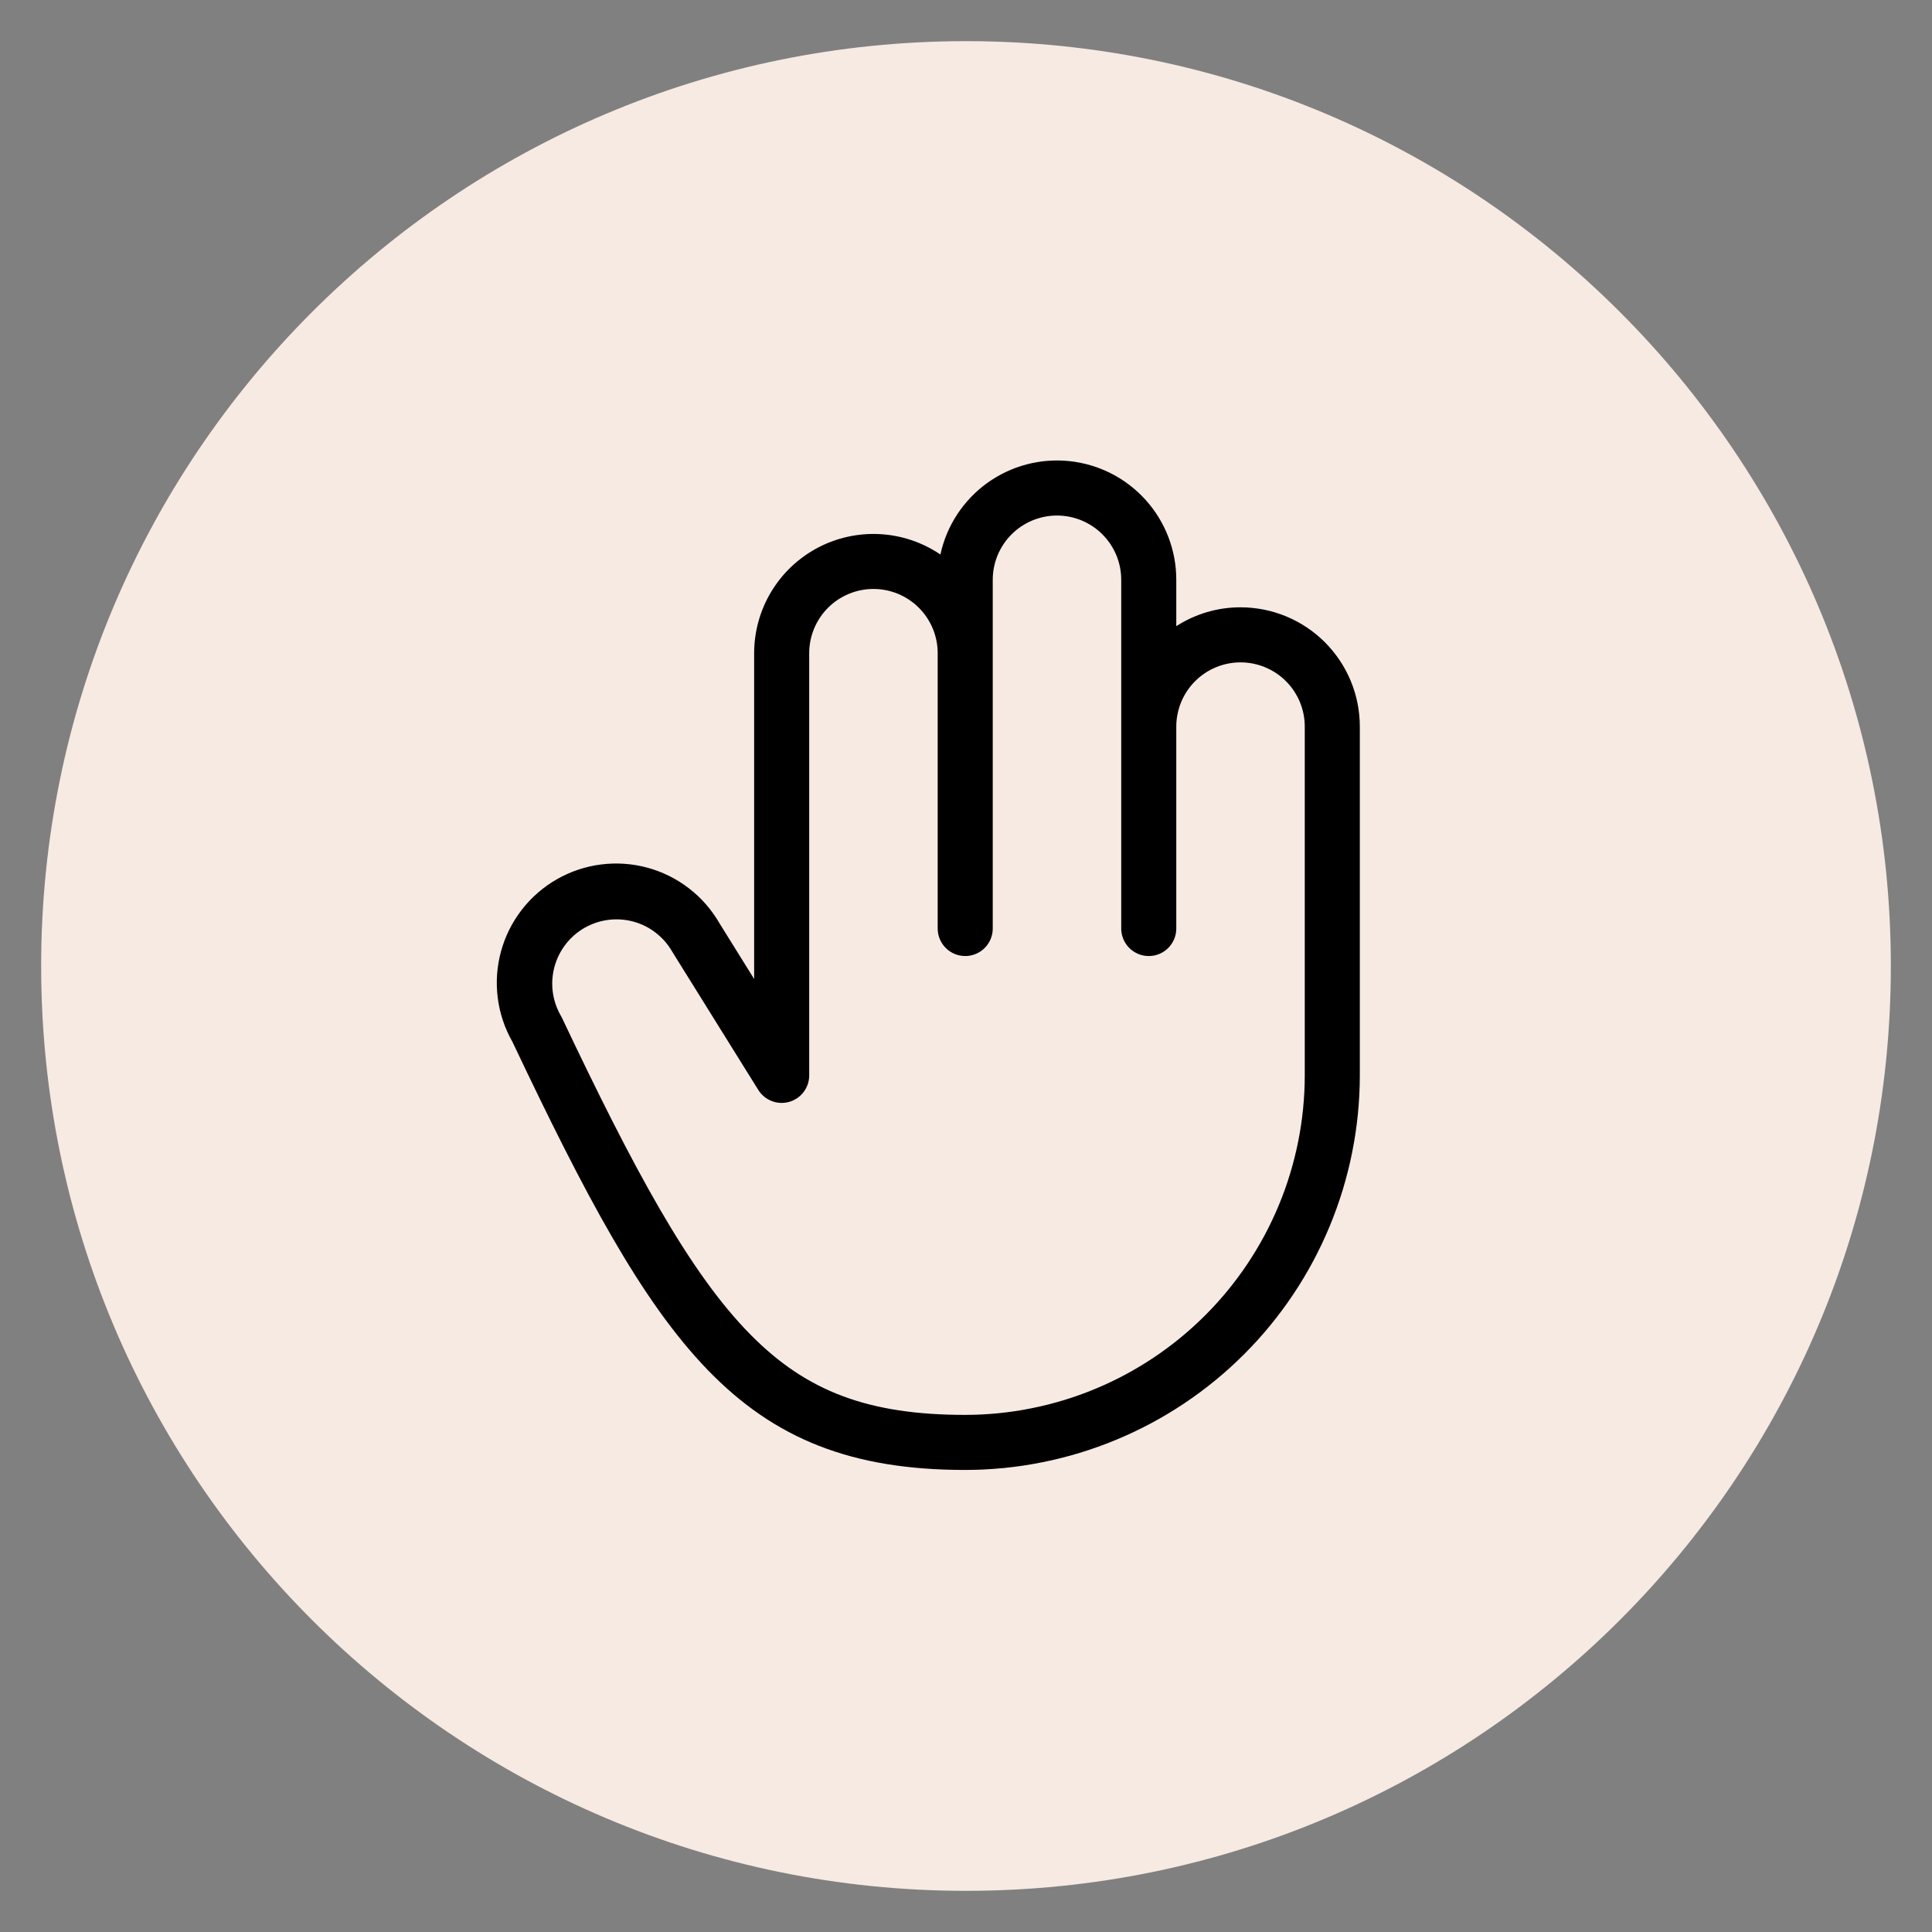
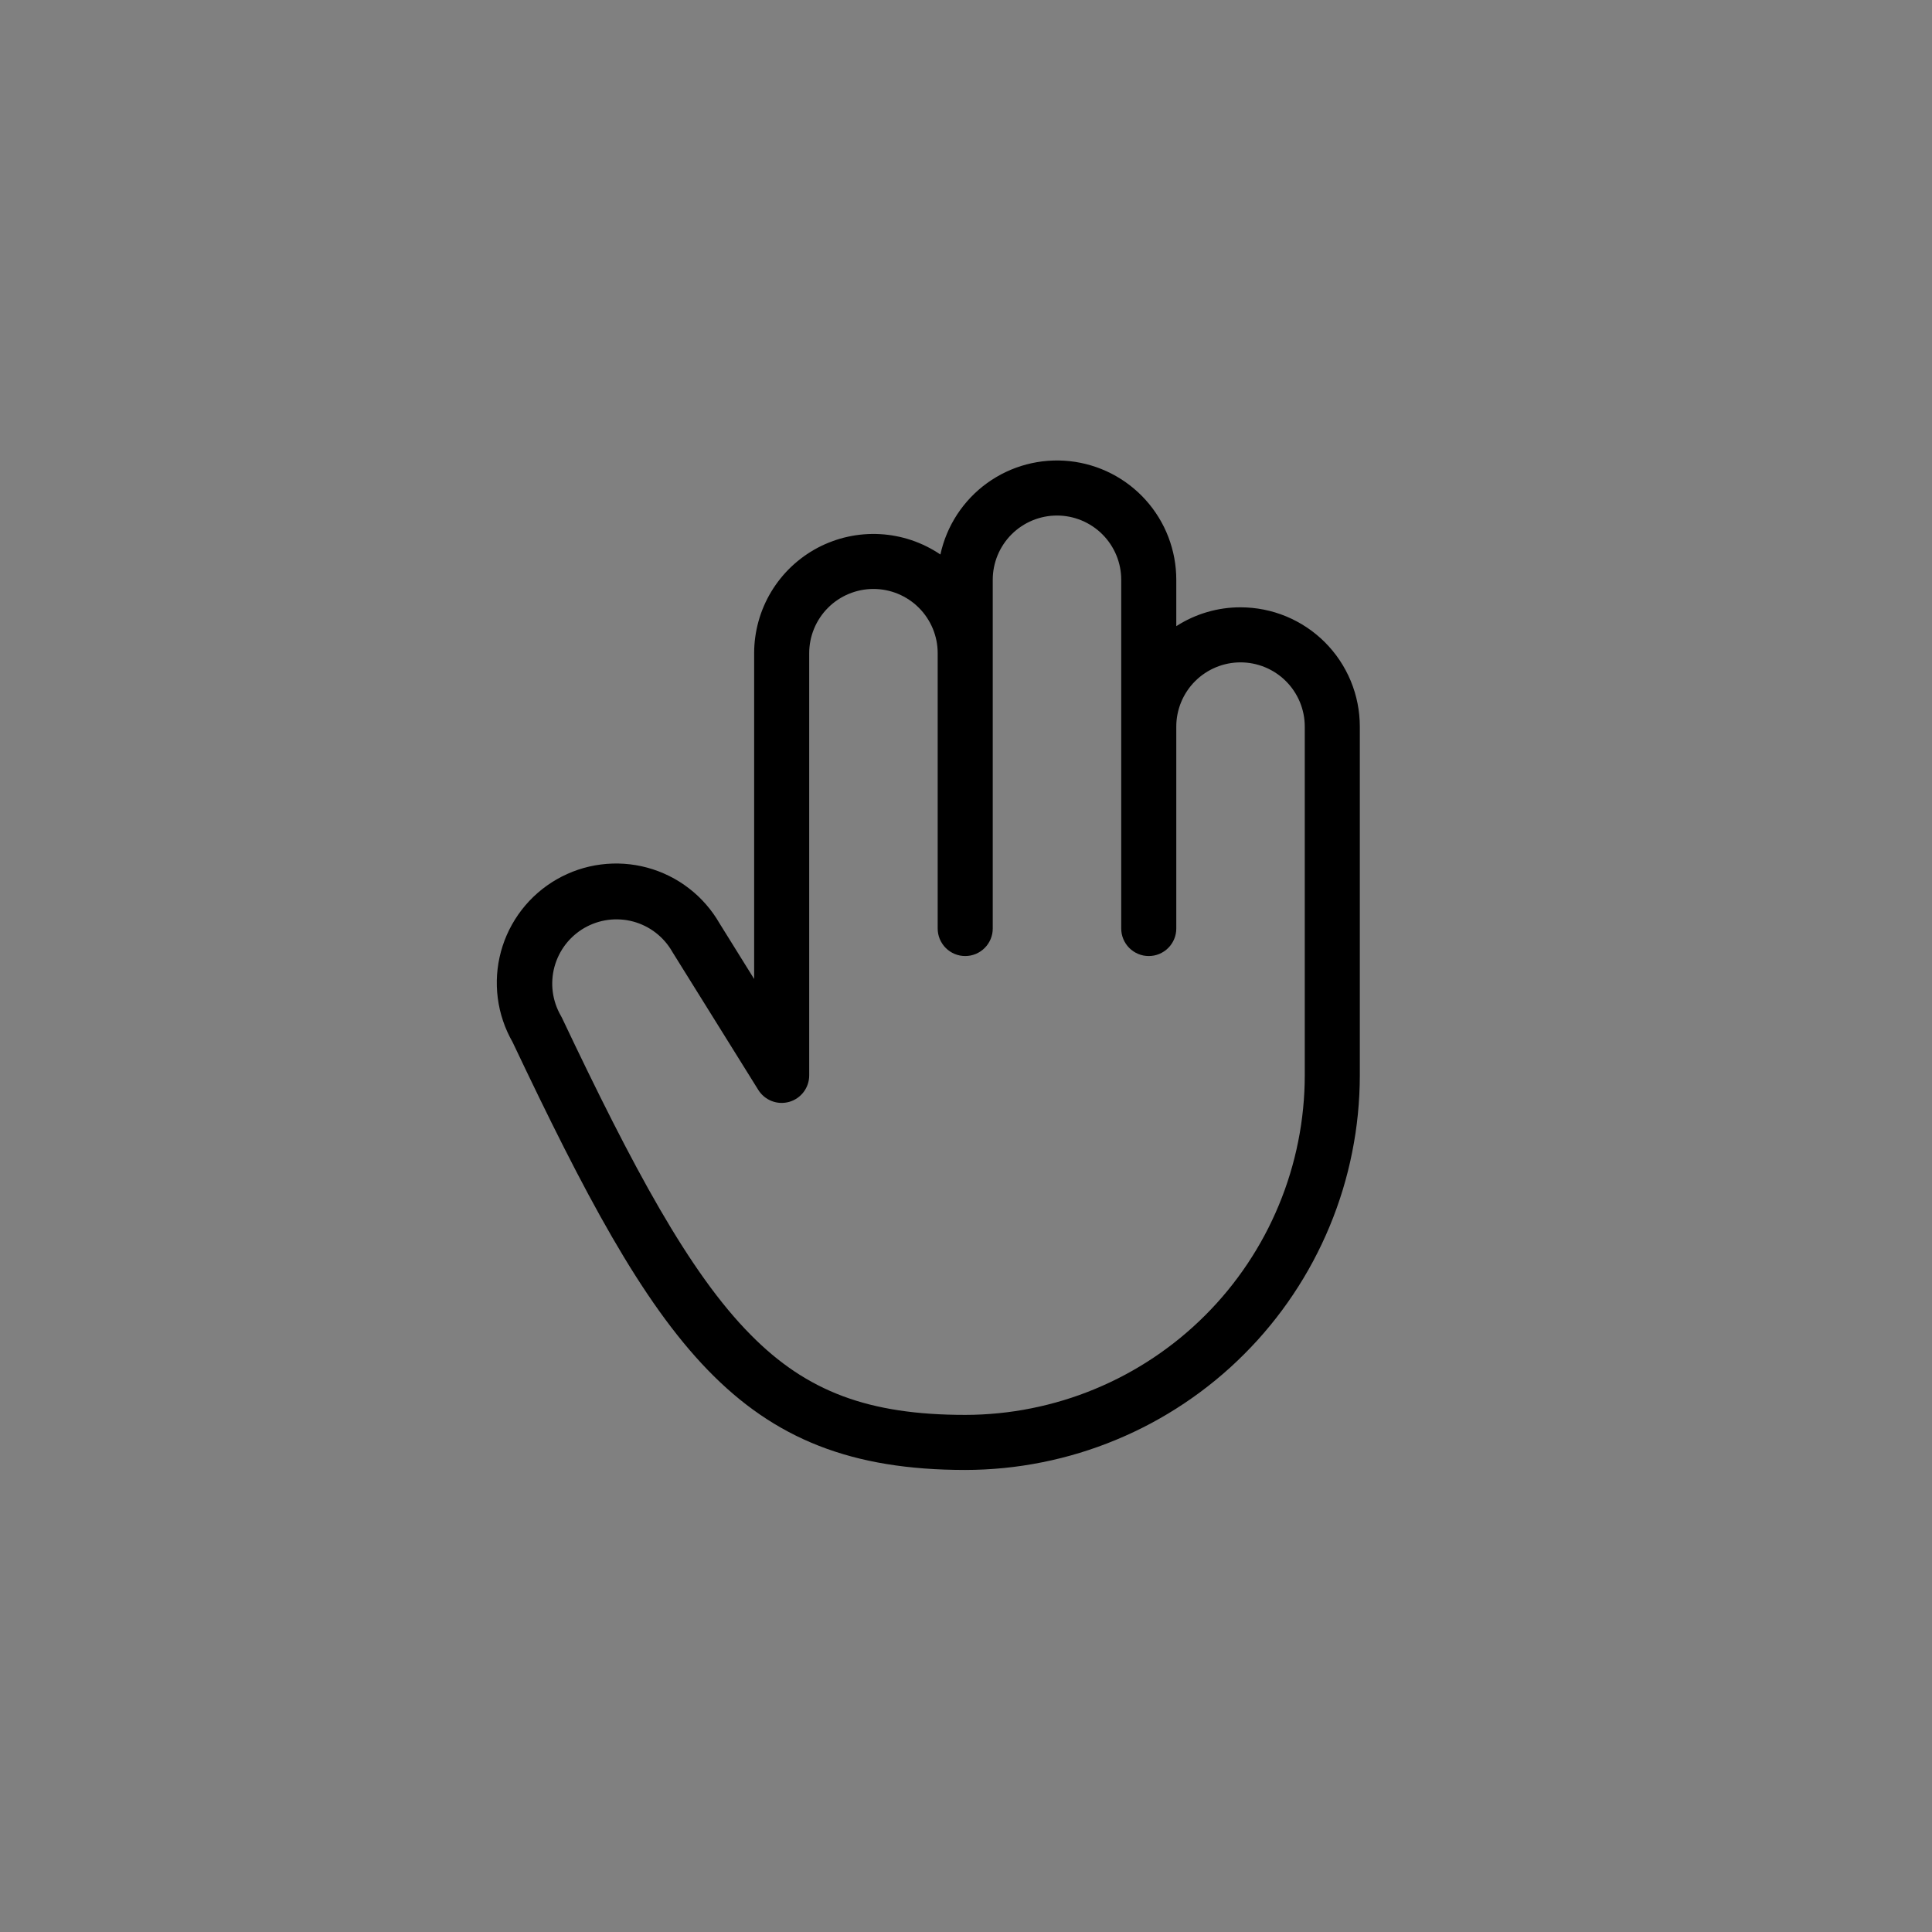
<svg xmlns="http://www.w3.org/2000/svg" version="1.0" preserveAspectRatio="xMidYMid meet" height="500" viewBox="0 0 375 375" zoomAndPan="magnify" width="500">
  <rect x="0" y="0" width="375" height="375" fill="#808080" stroke="none" />
  <defs>
    <clipPath id="54ee80adad">
-       <path clip-rule="nonzero" d="M 7.988 7.988 L 367.012 7.988 L 367.012 367.012 L 7.988 367.012 Z M 7.988 7.988" />
-     </clipPath>
+       </clipPath>
    <clipPath id="ea165dd360">
      <path clip-rule="nonzero" d="M 187.5 7.988 C 88.359 7.988 7.988 88.359 7.988 187.5 C 7.988 286.641 88.359 367.012 187.5 367.012 C 286.641 367.012 367.012 286.641 367.012 187.5 C 367.012 88.359 286.641 7.988 187.5 7.988 Z M 187.5 7.988" />
    </clipPath>
  </defs>
  <g clip-path="url(#54ee80adad)">
    <g clip-path="url(#ea165dd360)">
      <path fill-rule="nonzero" fill-opacity="1" d="M 7.988 7.988 L 367.012 7.988 L 367.012 367.012 L 7.988 367.012 Z M 7.988 7.988" fill="#f6eae2" />
    </g>
  </g>
  <path fill-rule="nonzero" fill-opacity="1" d="M 240.785 117.879 C 238.574 117.875 236.406 118.188 234.285 118.809 C 232.164 119.434 230.176 120.344 228.316 121.539 L 228.316 112.535 C 228.316 111.828 228.285 111.121 228.219 110.418 C 228.156 109.715 228.059 109.016 227.93 108.32 C 227.801 107.625 227.641 106.938 227.449 106.258 C 227.258 105.578 227.035 104.906 226.785 104.246 C 226.531 103.586 226.246 102.941 225.938 102.305 C 225.625 101.672 225.281 101.055 224.914 100.449 C 224.547 99.848 224.148 99.262 223.727 98.695 C 223.305 98.129 222.859 97.582 222.387 97.059 C 221.914 96.531 221.418 96.027 220.898 95.547 C 220.379 95.066 219.84 94.613 219.281 94.18 C 218.723 93.75 218.141 93.344 217.547 92.969 C 216.949 92.59 216.336 92.238 215.707 91.918 C 215.074 91.594 214.434 91.301 213.777 91.039 C 213.121 90.777 212.453 90.543 211.777 90.344 C 211.102 90.141 210.414 89.969 209.723 89.832 C 209.027 89.691 208.332 89.582 207.629 89.508 C 206.926 89.434 206.219 89.391 205.512 89.379 C 204.809 89.367 204.102 89.391 203.395 89.445 C 202.691 89.496 201.992 89.582 201.293 89.703 C 200.598 89.82 199.906 89.969 199.223 90.152 C 198.539 90.332 197.867 90.543 197.203 90.785 C 196.539 91.031 195.887 91.301 195.25 91.605 C 194.609 91.906 193.988 92.238 193.379 92.598 C 192.77 92.957 192.18 93.344 191.605 93.758 C 191.031 94.172 190.48 94.609 189.945 95.074 C 189.414 95.539 188.902 96.027 188.414 96.539 C 187.926 97.051 187.465 97.582 187.023 98.137 C 186.586 98.688 186.172 99.262 185.785 99.852 C 185.398 100.445 185.039 101.051 184.707 101.676 C 184.375 102.301 184.074 102.938 183.801 103.59 C 183.527 104.242 183.285 104.906 183.074 105.582 C 182.859 106.254 182.68 106.938 182.531 107.629 C 181.664 107.039 180.762 106.516 179.824 106.051 C 178.887 105.586 177.922 105.184 176.93 104.852 C 175.938 104.516 174.926 104.25 173.898 104.055 C 172.871 103.855 171.836 103.73 170.789 103.672 C 169.746 103.617 168.703 103.629 167.656 103.715 C 166.613 103.801 165.582 103.953 164.559 104.18 C 163.539 104.402 162.535 104.695 161.555 105.059 C 160.57 105.418 159.617 105.844 158.691 106.332 C 157.766 106.824 156.879 107.375 156.031 107.984 C 155.18 108.594 154.375 109.262 153.613 109.98 C 152.855 110.699 152.148 111.465 151.492 112.281 C 150.836 113.098 150.238 113.953 149.695 114.852 C 149.156 115.746 148.68 116.676 148.266 117.637 C 147.852 118.598 147.504 119.582 147.227 120.594 C 146.945 121.602 146.734 122.621 146.594 123.66 C 146.449 124.695 146.379 125.738 146.379 126.785 L 146.379 190.02 L 139.672 179.242 C 139.297 178.586 138.887 177.949 138.445 177.328 C 138.008 176.711 137.539 176.117 137.039 175.547 C 136.539 174.973 136.016 174.43 135.465 173.906 C 134.91 173.387 134.336 172.895 133.734 172.434 C 133.133 171.969 132.512 171.535 131.871 171.133 C 131.227 170.73 130.566 170.363 129.887 170.023 C 129.207 169.688 128.512 169.383 127.805 169.113 C 127.094 168.844 126.375 168.609 125.645 168.414 C 124.91 168.215 124.172 168.051 123.422 167.926 C 122.676 167.801 121.922 167.711 121.168 167.66 C 120.41 167.609 119.652 167.594 118.895 167.617 C 118.137 167.641 117.379 167.699 116.629 167.797 C 115.875 167.891 115.129 168.027 114.391 168.195 C 113.652 168.367 112.922 168.57 112.203 168.812 C 111.484 169.055 110.781 169.332 110.09 169.645 C 109.398 169.953 108.723 170.297 108.062 170.676 C 107.406 171.051 106.77 171.461 106.152 171.902 C 105.531 172.34 104.938 172.809 104.367 173.309 C 103.797 173.809 103.25 174.332 102.73 174.883 C 102.211 175.438 101.719 176.012 101.254 176.613 C 100.789 177.215 100.359 177.836 99.957 178.477 C 99.555 179.121 99.184 179.781 98.844 180.461 C 98.508 181.141 98.203 181.836 97.934 182.543 C 97.668 183.254 97.434 183.973 97.234 184.703 C 97.035 185.438 96.875 186.176 96.746 186.926 C 96.621 187.672 96.535 188.426 96.48 189.184 C 96.43 189.938 96.414 190.695 96.438 191.453 C 96.461 192.211 96.52 192.969 96.617 193.719 C 96.715 194.473 96.848 195.219 97.016 195.957 C 97.188 196.695 97.395 197.426 97.637 198.145 C 97.875 198.863 98.152 199.566 98.465 200.258 C 98.773 200.949 99.121 201.625 99.496 202.285 C 127.461 261.27 143.27 285.316 187.348 285.316 C 188.602 285.316 189.852 285.281 191.105 285.219 C 192.355 285.156 193.605 285.062 194.852 284.941 C 196.098 284.816 197.344 284.66 198.582 284.477 C 199.82 284.289 201.055 284.074 202.285 283.828 C 203.512 283.586 204.734 283.309 205.949 283.004 C 207.164 282.699 208.371 282.363 209.57 282 C 210.77 281.633 211.961 281.238 213.141 280.816 C 214.32 280.395 215.488 279.941 216.645 279.461 C 217.801 278.98 218.949 278.473 220.078 277.938 C 221.211 277.402 222.332 276.836 223.438 276.246 C 224.543 275.656 225.629 275.035 226.707 274.391 C 227.781 273.746 228.84 273.078 229.879 272.379 C 230.922 271.684 231.945 270.961 232.953 270.215 C 233.957 269.469 234.945 268.699 235.914 267.902 C 236.883 267.109 237.832 266.289 238.762 265.449 C 239.688 264.605 240.594 263.742 241.48 262.855 C 242.367 261.969 243.23 261.062 244.074 260.137 C 244.914 259.207 245.734 258.258 246.527 257.289 C 247.324 256.32 248.094 255.332 248.84 254.328 C 249.586 253.32 250.309 252.297 251.004 251.254 C 251.703 250.215 252.371 249.156 253.016 248.082 C 253.66 247.004 254.281 245.918 254.871 244.812 C 255.461 243.707 256.027 242.586 256.562 241.453 C 257.098 240.324 257.605 239.176 258.086 238.02 C 258.566 236.863 259.02 235.695 259.441 234.516 C 259.863 233.336 260.258 232.145 260.625 230.945 C 260.988 229.746 261.324 228.539 261.629 227.324 C 261.934 226.109 262.211 224.887 262.453 223.66 C 262.699 222.43 262.914 221.195 263.102 219.957 C 263.285 218.719 263.441 217.473 263.566 216.227 C 263.688 214.98 263.781 213.73 263.844 212.48 C 263.906 211.227 263.941 209.977 263.941 208.723 L 263.941 141.035 C 263.941 140.277 263.902 139.52 263.828 138.766 C 263.754 138.012 263.645 137.262 263.496 136.52 C 263.348 135.773 263.164 135.039 262.945 134.312 C 262.723 133.586 262.469 132.875 262.18 132.172 C 261.887 131.473 261.566 130.789 261.207 130.121 C 260.852 129.449 260.461 128.801 260.039 128.172 C 259.617 127.539 259.168 126.93 258.684 126.344 C 258.203 125.758 257.695 125.199 257.16 124.66 C 256.621 124.125 256.062 123.617 255.477 123.137 C 254.891 122.652 254.281 122.203 253.648 121.781 C 253.02 121.359 252.371 120.973 251.699 120.613 C 251.031 120.254 250.348 119.934 249.648 119.641 C 248.945 119.352 248.234 119.098 247.508 118.875 C 246.781 118.656 246.047 118.473 245.301 118.324 C 244.559 118.176 243.809 118.066 243.055 117.992 C 242.301 117.918 241.543 117.879 240.785 117.879 M 253.254 208.723 C 253.254 209.801 253.227 210.879 253.172 211.957 C 253.117 213.031 253.035 214.105 252.93 215.18 C 252.824 216.254 252.688 217.324 252.531 218.391 C 252.371 219.457 252.188 220.516 251.973 221.574 C 251.762 222.633 251.527 223.684 251.262 224.73 C 251 225.773 250.711 226.812 250.398 227.844 C 250.086 228.875 249.746 229.898 249.383 230.914 C 249.016 231.93 248.629 232.938 248.215 233.93 C 247.801 234.926 247.363 235.914 246.902 236.887 C 246.441 237.863 245.957 238.824 245.449 239.773 C 244.941 240.727 244.406 241.664 243.852 242.586 C 243.297 243.512 242.723 244.422 242.121 245.32 C 241.523 246.215 240.902 247.098 240.258 247.961 C 239.617 248.828 238.953 249.68 238.27 250.512 C 237.586 251.344 236.883 252.16 236.156 252.961 C 235.434 253.758 234.691 254.539 233.926 255.301 C 233.164 256.062 232.383 256.809 231.586 257.531 C 230.785 258.258 229.969 258.961 229.137 259.645 C 228.305 260.328 227.453 260.992 226.586 261.633 C 225.723 262.277 224.84 262.898 223.945 263.496 C 223.047 264.098 222.137 264.672 221.211 265.227 C 220.289 265.781 219.352 266.316 218.398 266.824 C 217.449 267.332 216.488 267.816 215.512 268.277 C 214.539 268.738 213.551 269.176 212.555 269.59 C 211.562 270.004 210.555 270.391 209.539 270.758 C 208.523 271.121 207.5 271.461 206.469 271.773 C 205.438 272.086 204.398 272.375 203.355 272.637 C 202.309 272.902 201.258 273.137 200.199 273.348 C 199.141 273.562 198.082 273.746 197.016 273.906 C 195.949 274.066 194.879 274.199 193.805 274.305 C 192.73 274.41 191.656 274.492 190.582 274.547 C 189.504 274.602 188.426 274.629 187.348 274.629 C 168.645 274.629 156.613 270.133 145.711 259.086 C 133.742 247.02 122.812 226.535 109.062 197.527 L 108.855 197.145 C 108.449 196.434 108.113 195.695 107.848 194.918 C 107.586 194.145 107.402 193.348 107.293 192.539 C 107.188 191.727 107.16 190.914 107.215 190.094 C 107.27 189.277 107.402 188.477 107.613 187.684 C 107.828 186.895 108.113 186.133 108.477 185.398 C 108.836 184.664 109.27 183.973 109.766 183.32 C 110.266 182.672 110.82 182.078 111.438 181.539 C 112.051 181 112.715 180.523 113.422 180.113 C 114.133 179.707 114.875 179.371 115.648 179.105 C 116.426 178.844 117.219 178.66 118.031 178.551 C 118.84 178.445 119.656 178.418 120.473 178.473 C 121.289 178.523 122.094 178.656 122.883 178.867 C 123.676 179.082 124.438 179.367 125.172 179.73 C 125.906 180.09 126.598 180.52 127.246 181.02 C 127.895 181.52 128.492 182.074 129.031 182.691 C 129.57 183.305 130.047 183.969 130.453 184.676 L 130.543 184.828 L 147.18 211.547 C 147.488 212.039 147.863 212.473 148.312 212.844 C 148.758 213.215 149.254 213.504 149.797 213.715 C 150.34 213.926 150.898 214.043 151.48 214.07 C 152.062 214.094 152.633 214.027 153.191 213.871 C 153.75 213.711 154.27 213.465 154.746 213.137 C 155.227 212.809 155.641 212.41 155.992 211.945 C 156.34 211.48 156.609 210.973 156.793 210.422 C 156.977 209.871 157.066 209.305 157.066 208.723 L 157.066 126.785 C 157.066 125.965 157.145 125.156 157.305 124.352 C 157.465 123.551 157.703 122.77 158.016 122.012 C 158.328 121.258 158.715 120.539 159.168 119.859 C 159.621 119.176 160.141 118.547 160.719 117.969 C 161.297 117.391 161.926 116.871 162.609 116.418 C 163.289 115.965 164.008 115.578 164.762 115.266 C 165.52 114.953 166.301 114.715 167.102 114.555 C 167.906 114.395 168.715 114.316 169.535 114.316 C 170.355 114.316 171.164 114.395 171.969 114.555 C 172.77 114.715 173.551 114.953 174.309 115.266 C 175.062 115.578 175.781 115.965 176.461 116.418 C 177.145 116.871 177.773 117.391 178.352 117.969 C 178.93 118.547 179.449 119.176 179.902 119.859 C 180.355 120.539 180.742 121.258 181.055 122.012 C 181.367 122.77 181.605 123.551 181.766 124.352 C 181.926 125.156 182.004 125.965 182.004 126.785 L 182.004 180.223 C 182.004 180.574 182.039 180.922 182.105 181.266 C 182.176 181.609 182.277 181.945 182.41 182.27 C 182.547 182.594 182.711 182.898 182.906 183.191 C 183.098 183.484 183.32 183.754 183.57 184 C 183.816 184.25 184.086 184.473 184.379 184.664 C 184.672 184.859 184.98 185.023 185.301 185.16 C 185.625 185.293 185.961 185.395 186.305 185.465 C 186.648 185.531 186.996 185.566 187.348 185.566 C 187.699 185.566 188.047 185.531 188.391 185.465 C 188.734 185.395 189.07 185.293 189.395 185.16 C 189.719 185.023 190.023 184.859 190.316 184.664 C 190.609 184.473 190.879 184.25 191.125 184 C 191.375 183.754 191.598 183.484 191.789 183.191 C 191.984 182.898 192.148 182.594 192.285 182.27 C 192.418 181.945 192.52 181.609 192.59 181.266 C 192.656 180.922 192.691 180.574 192.691 180.223 L 192.691 112.535 C 192.691 111.715 192.77 110.906 192.93 110.102 C 193.09 109.301 193.328 108.52 193.641 107.762 C 193.953 107.008 194.34 106.289 194.793 105.609 C 195.246 104.926 195.766 104.297 196.344 103.719 C 196.922 103.141 197.551 102.621 198.234 102.168 C 198.914 101.715 199.633 101.328 200.387 101.016 C 201.145 100.703 201.926 100.465 202.727 100.305 C 203.531 100.145 204.34 100.066 205.16 100.066 C 205.98 100.066 206.789 100.145 207.594 100.305 C 208.395 100.465 209.176 100.703 209.934 101.016 C 210.688 101.328 211.406 101.715 212.086 102.168 C 212.77 102.621 213.398 103.141 213.977 103.719 C 214.555 104.297 215.074 104.926 215.527 105.609 C 215.98 106.289 216.367 107.008 216.68 107.762 C 216.992 108.52 217.23 109.301 217.391 110.102 C 217.551 110.906 217.629 111.715 217.629 112.535 L 217.629 180.223 C 217.629 180.574 217.664 180.922 217.73 181.266 C 217.801 181.609 217.902 181.945 218.035 182.27 C 218.172 182.594 218.336 182.898 218.531 183.191 C 218.723 183.484 218.945 183.754 219.195 184 C 219.441 184.25 219.711 184.473 220.004 184.664 C 220.297 184.859 220.605 185.023 220.926 185.16 C 221.25 185.293 221.586 185.395 221.93 185.465 C 222.273 185.531 222.621 185.566 222.973 185.566 C 223.324 185.566 223.672 185.531 224.016 185.465 C 224.359 185.395 224.695 185.293 225.02 185.16 C 225.34 185.023 225.648 184.859 225.941 184.664 C 226.234 184.473 226.504 184.25 226.75 184 C 227 183.754 227.223 183.484 227.414 183.191 C 227.609 182.898 227.773 182.594 227.91 182.27 C 228.043 181.945 228.145 181.609 228.215 181.266 C 228.281 180.922 228.316 180.574 228.316 180.223 L 228.316 141.035 C 228.316 140.215 228.395 139.406 228.555 138.602 C 228.715 137.801 228.953 137.02 229.266 136.262 C 229.578 135.508 229.965 134.789 230.418 134.109 C 230.871 133.426 231.391 132.797 231.969 132.219 C 232.547 131.641 233.176 131.121 233.859 130.668 C 234.539 130.215 235.258 129.828 236.012 129.516 C 236.77 129.203 237.551 128.965 238.352 128.805 C 239.156 128.645 239.965 128.566 240.785 128.566 C 241.605 128.566 242.414 128.645 243.219 128.805 C 244.02 128.965 244.801 129.203 245.559 129.516 C 246.312 129.828 247.031 130.215 247.711 130.668 C 248.395 131.121 249.023 131.641 249.602 132.219 C 250.18 132.797 250.699 133.426 251.152 134.109 C 251.605 134.789 251.992 135.508 252.305 136.262 C 252.617 137.02 252.855 137.801 253.016 138.602 C 253.176 139.406 253.254 140.215 253.254 141.035 Z M 253.254 208.723" fill="#000000" />
</svg>